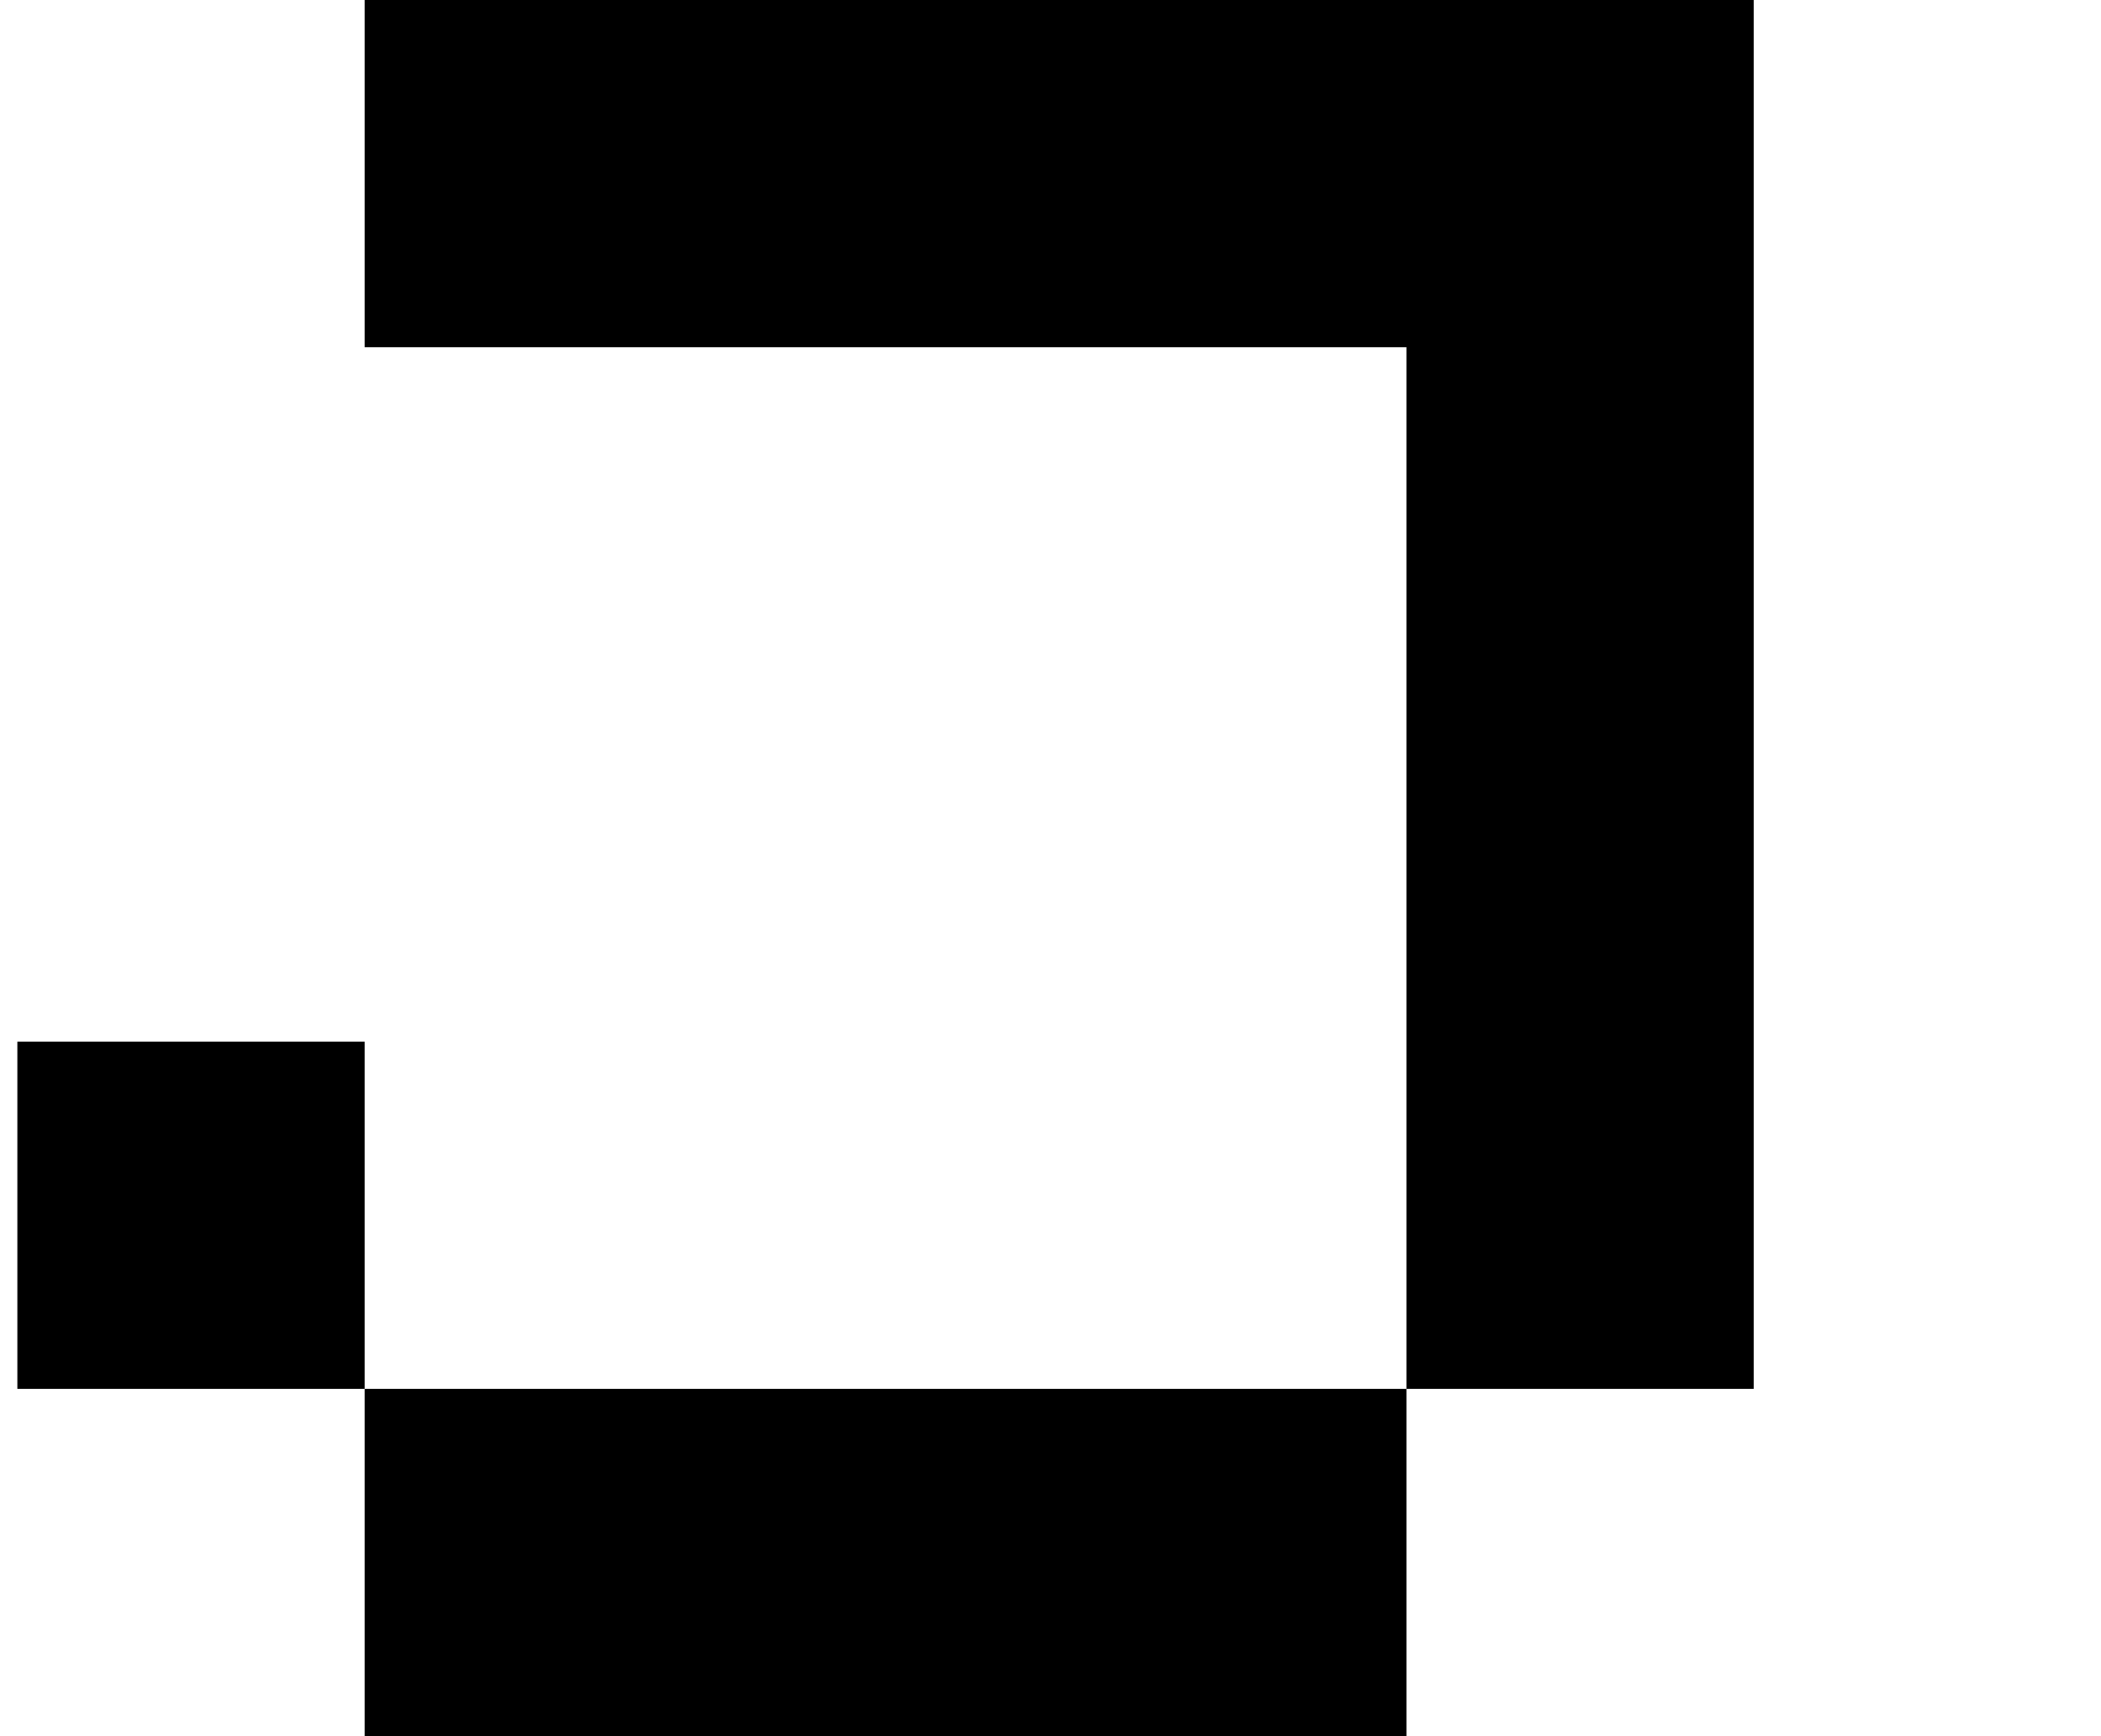
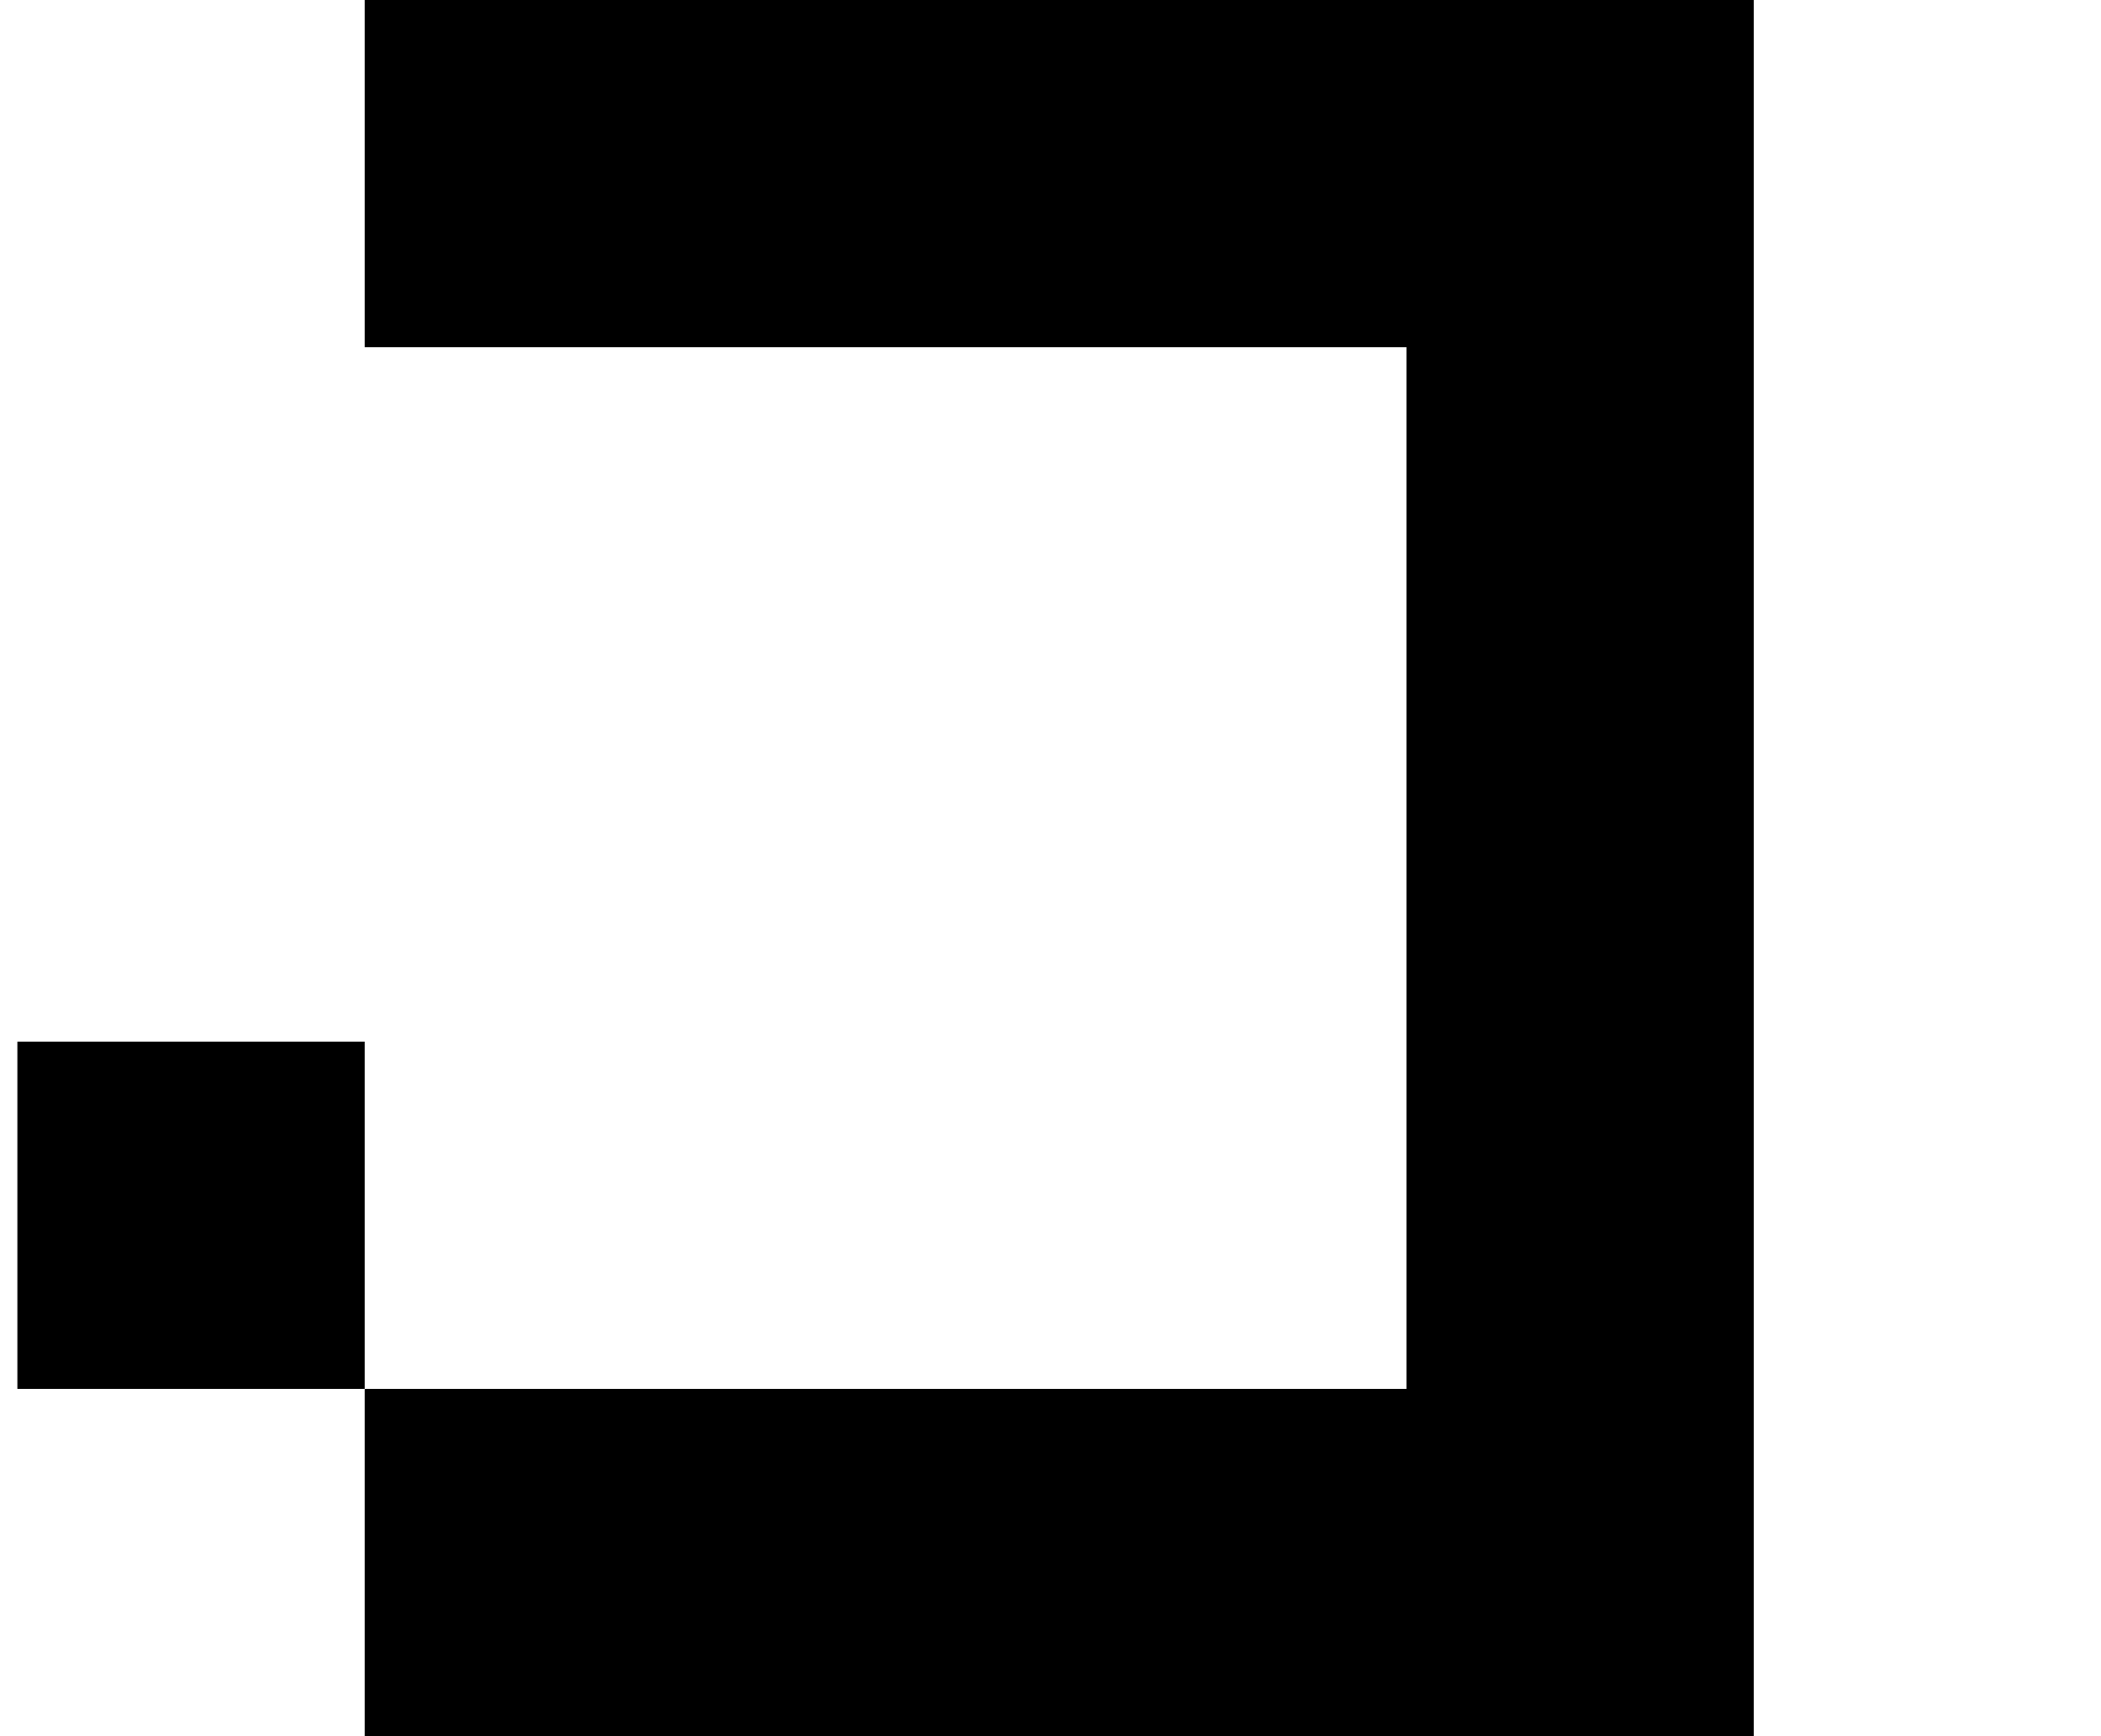
<svg xmlns="http://www.w3.org/2000/svg" version="1.1" viewBox="-10 0 1210 1000">
-   <path fill="currentColor" d="M600 800h200v200h-200h-200h-200v-200h200h200zM800 800v-200v-200v-200h-200h-200h-200v-200v-200v-200h200v-200h200v200h200v200h200v200v200v200v200v200h-200zM200 800h-200v-200h200v200zM600 0v-200h-200v200h200z" />
+   <path fill="currentColor" d="M600 800h200v200h-200h-200h-200v-200h200h200zM800 800v-200v-200v-200h-200h-200h-200v-200v-200v-200h200h200v200h200v200h200v200v200v200v200v200h-200zM200 800h-200v-200h200v200zM600 0v-200h-200v200h200z" />
</svg>